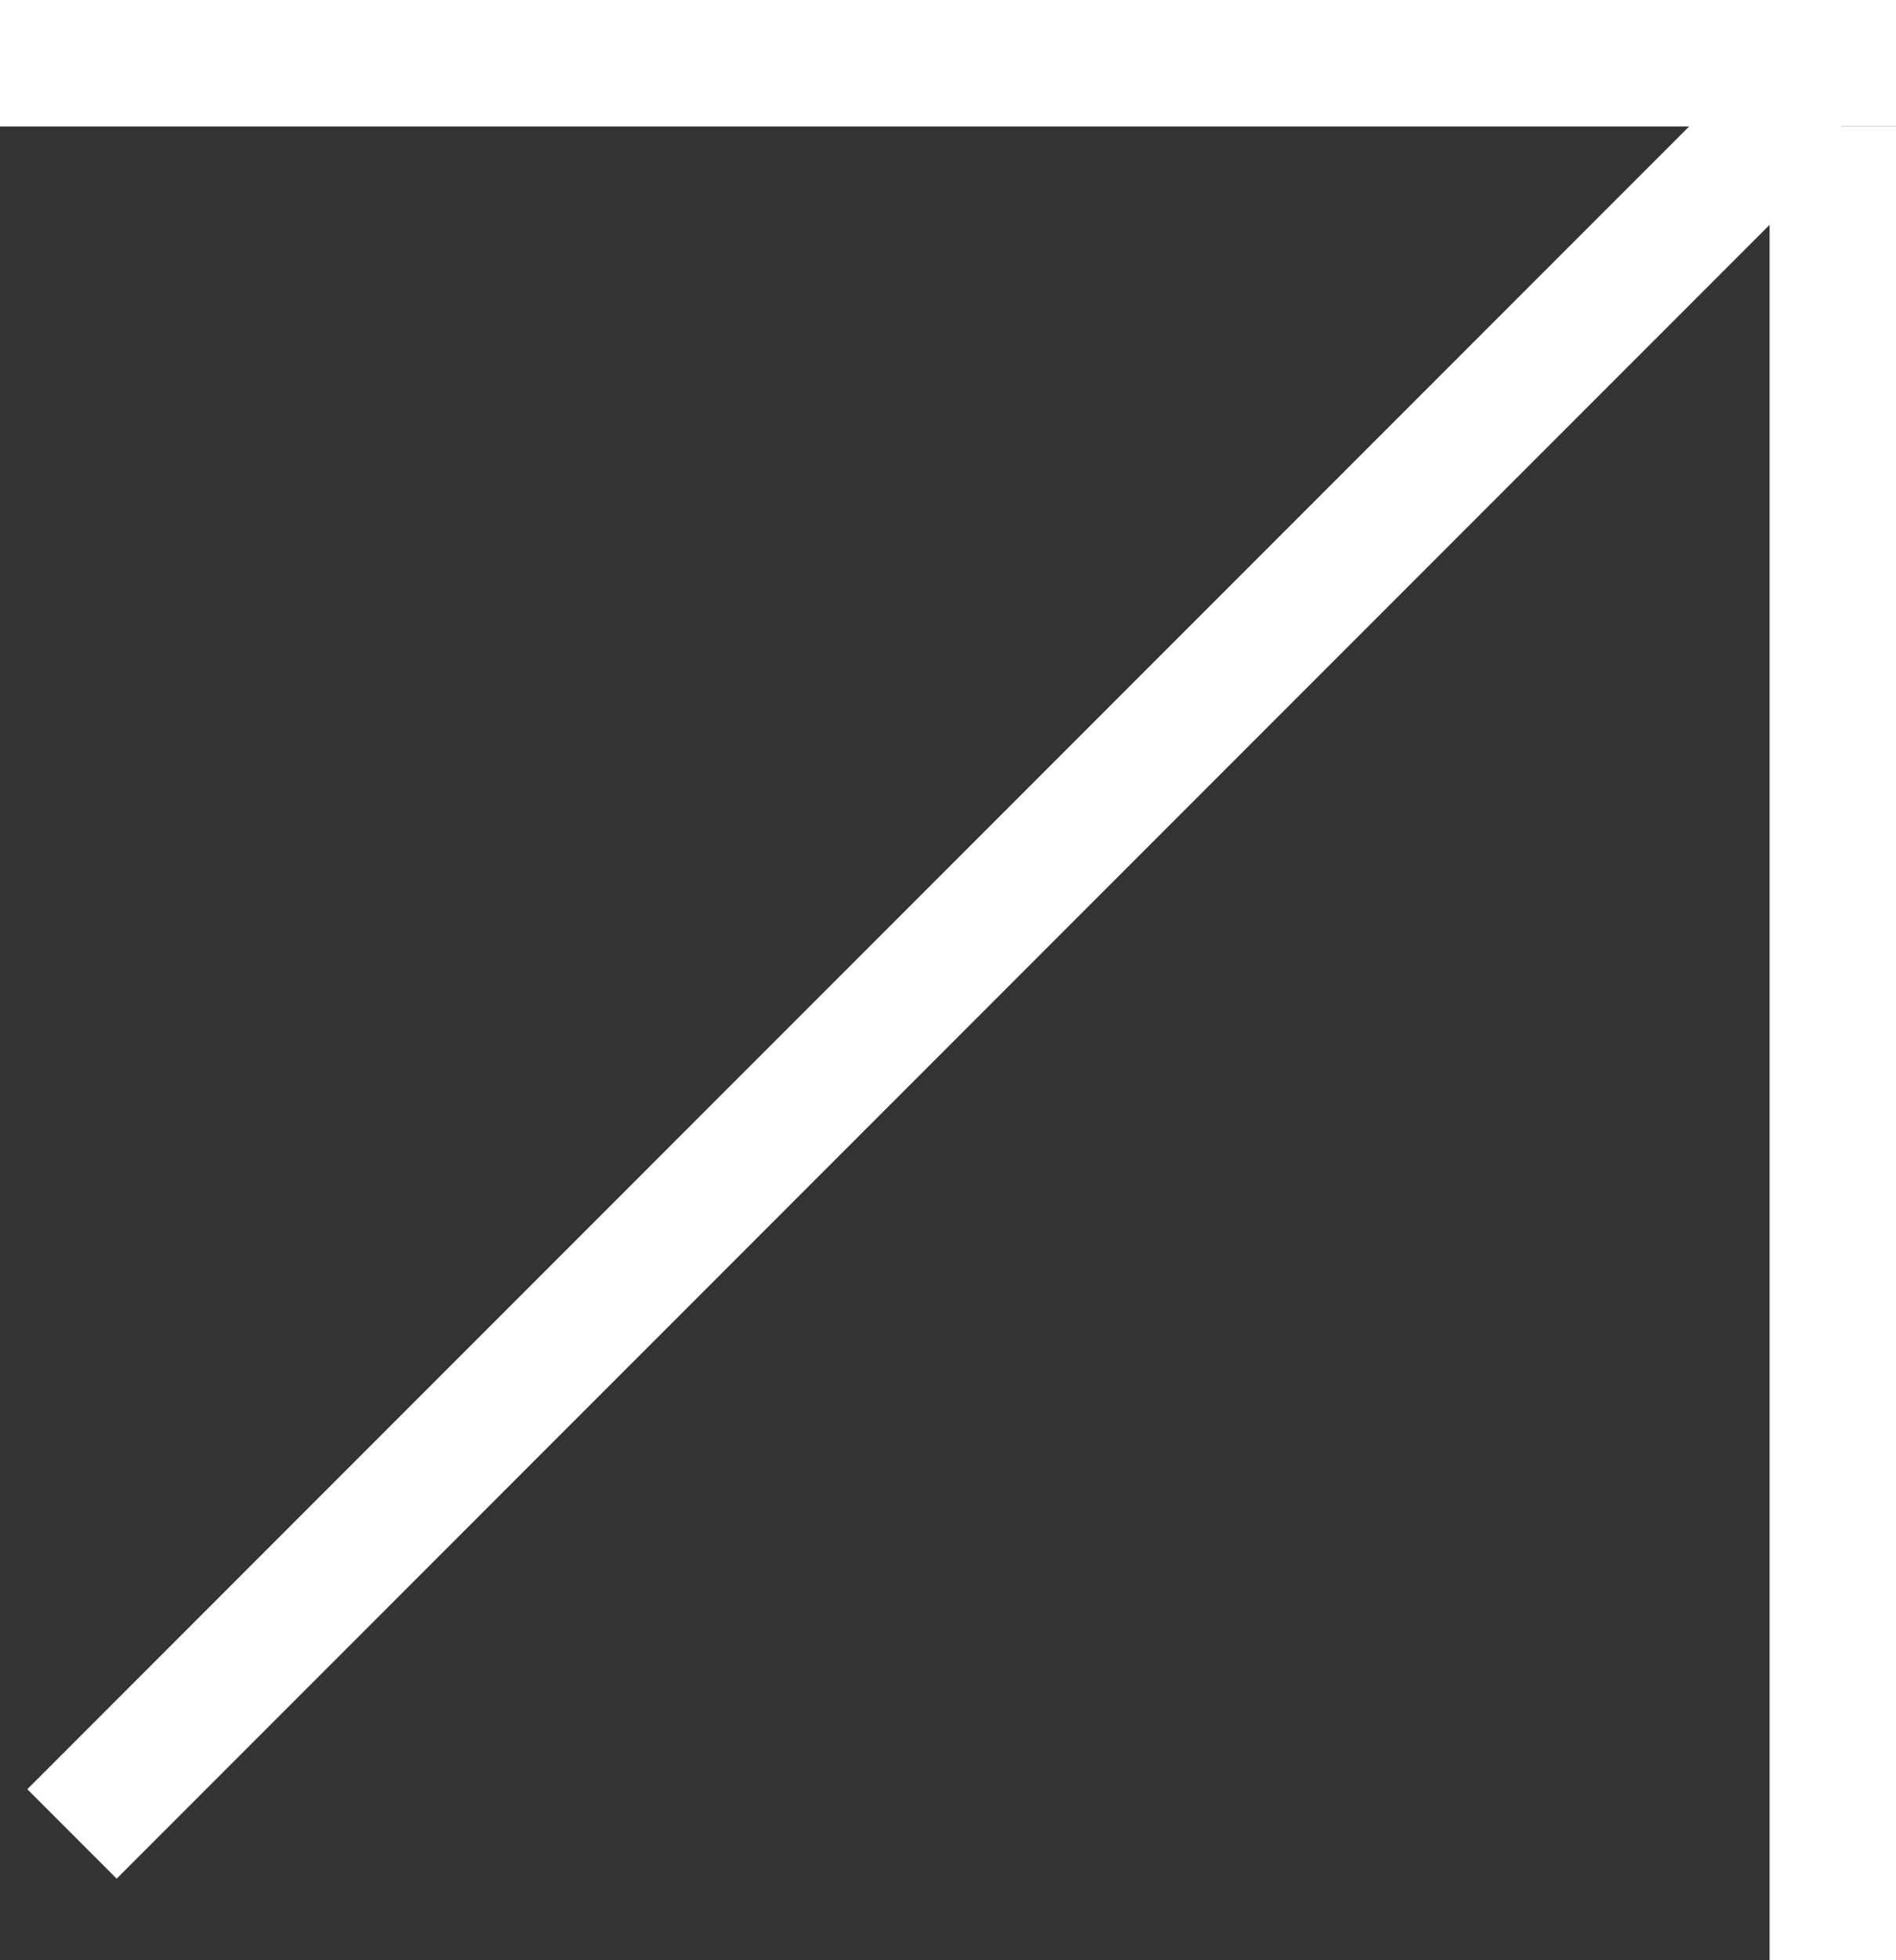
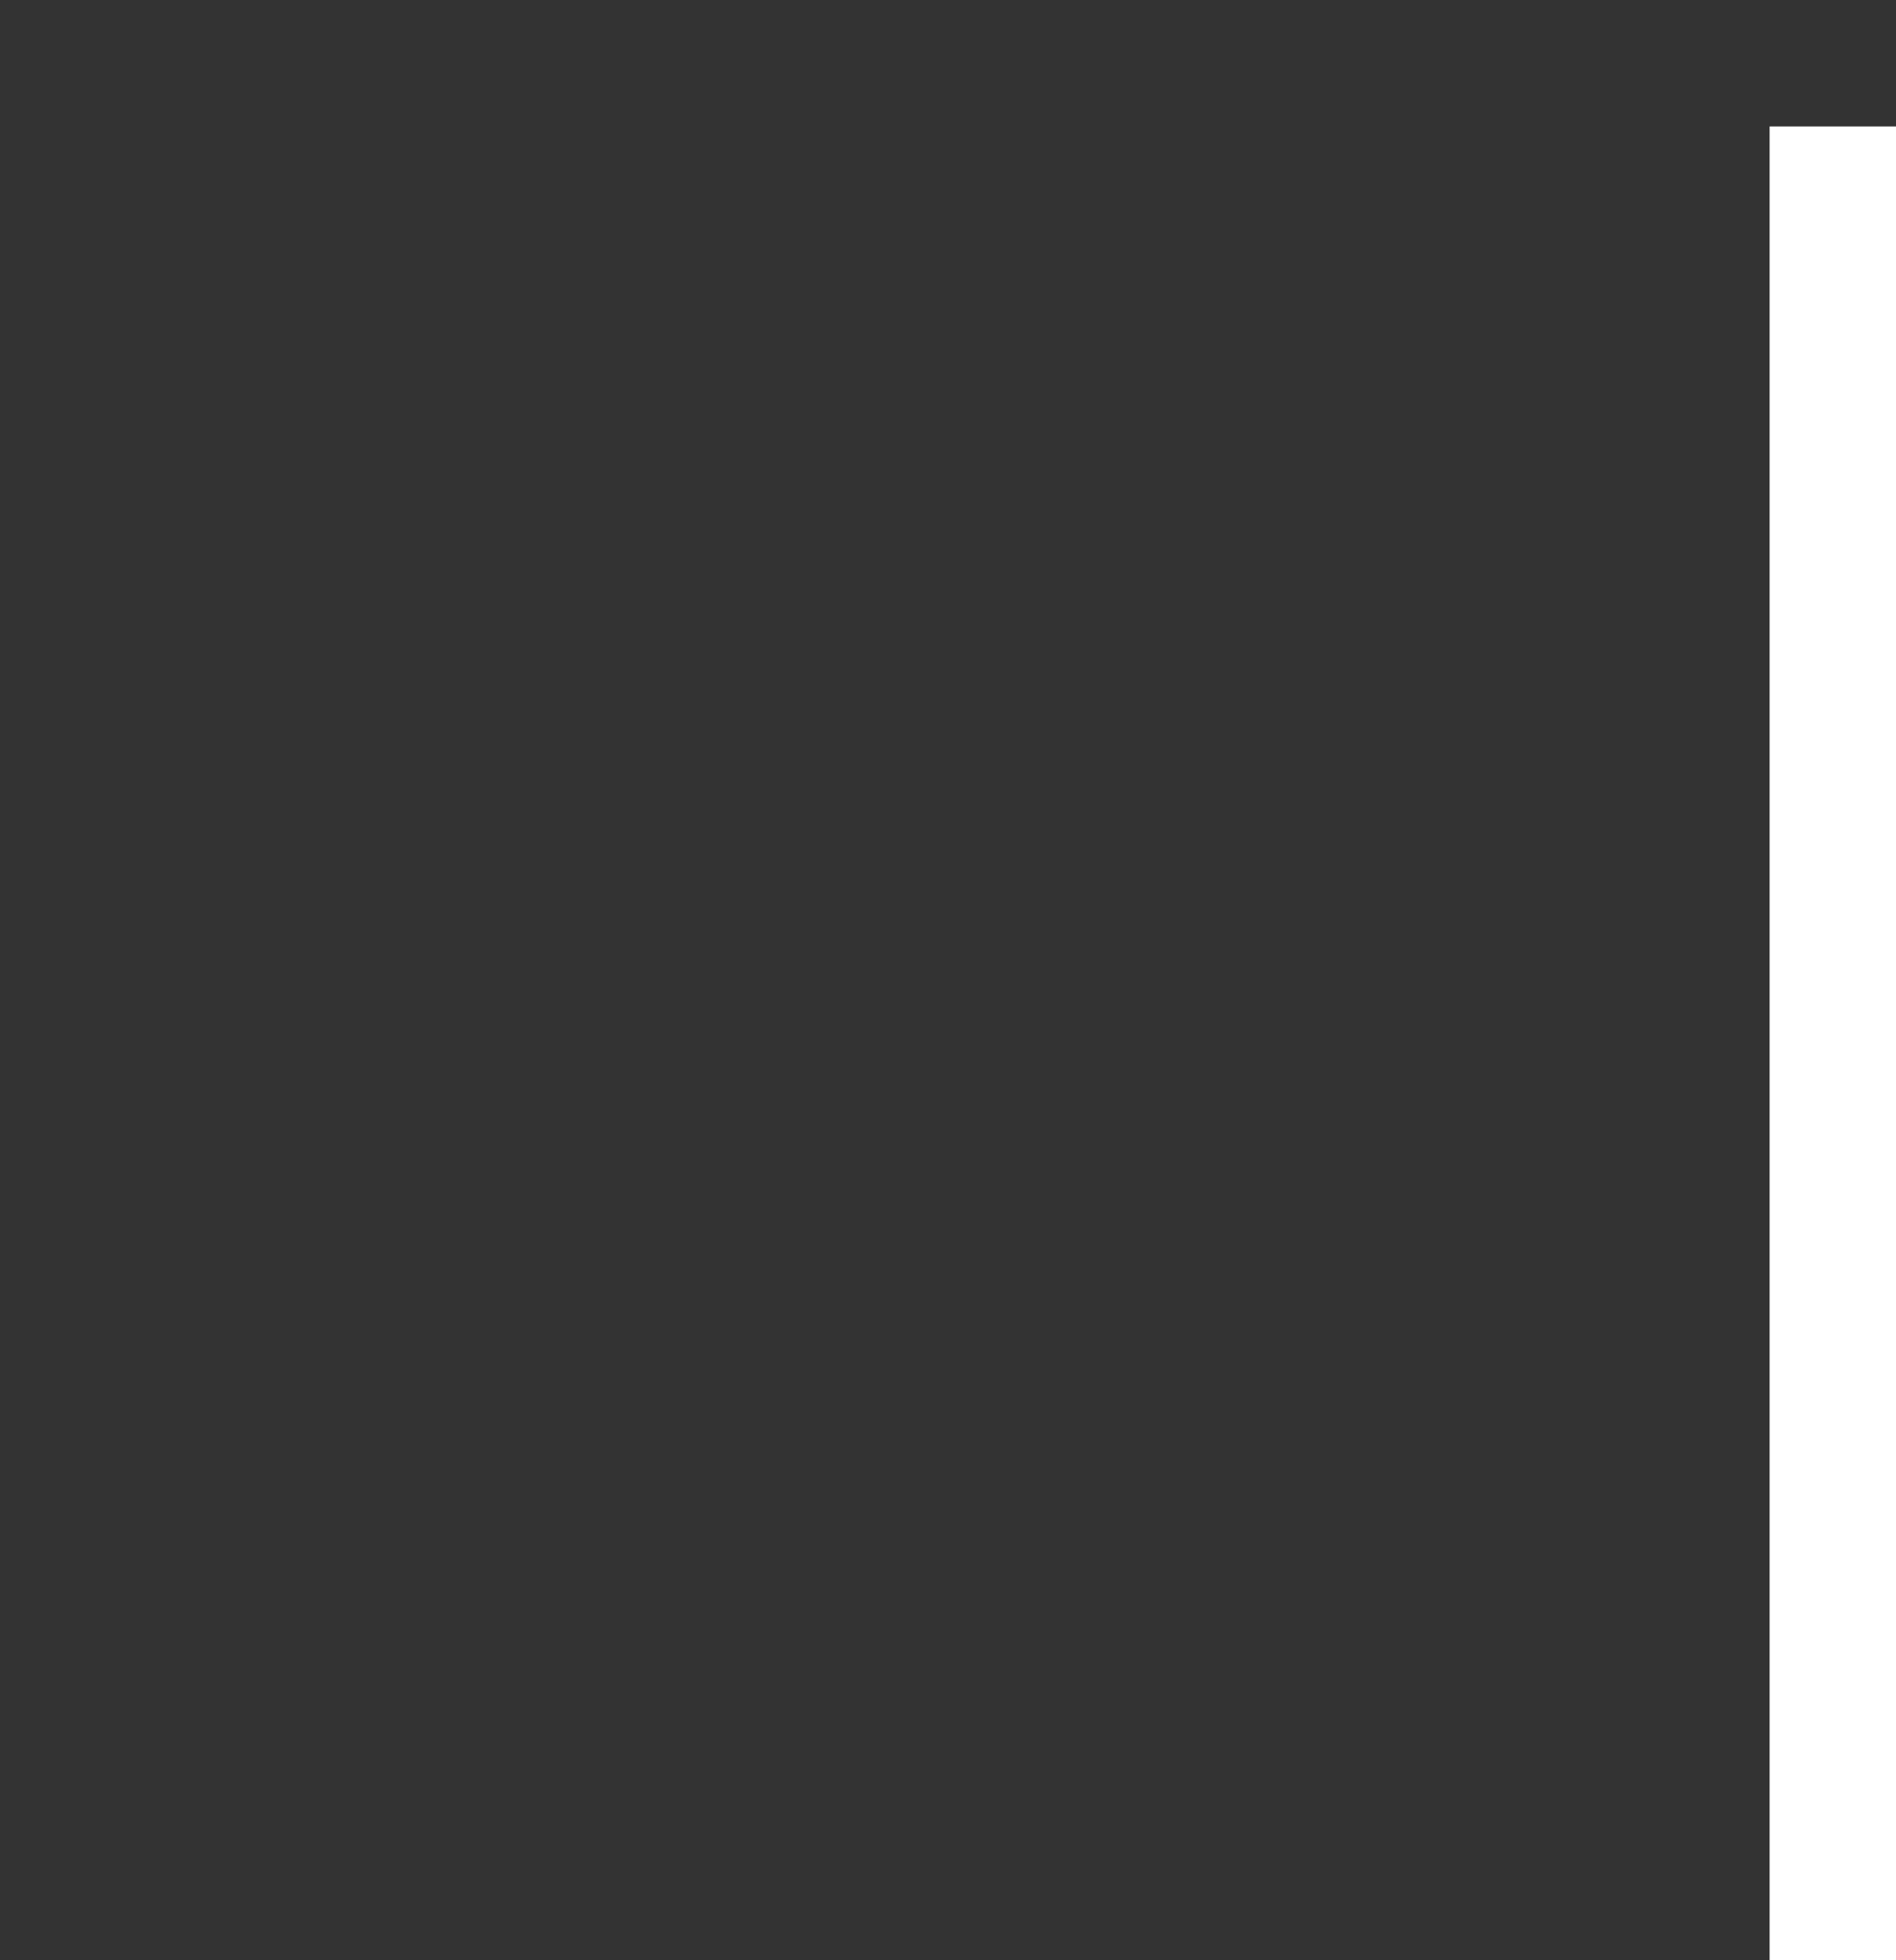
<svg xmlns="http://www.w3.org/2000/svg" width="90" height="93" viewBox="0 0 90 93" fill="none">
  <rect x="0" y="0" width="90" height="93" fill="#333333" stroke="none" />
-   <line y1="3" x2="90" y2="3" stroke="white" stroke-width="6" />
  <line x1="87" y1="93" x2="87" y2="6" stroke="white" stroke-width="6" />
-   <line x1="3.416" y1="87.008" x2="85.912" y2="4.512" stroke="white" stroke-width="6" />
</svg>